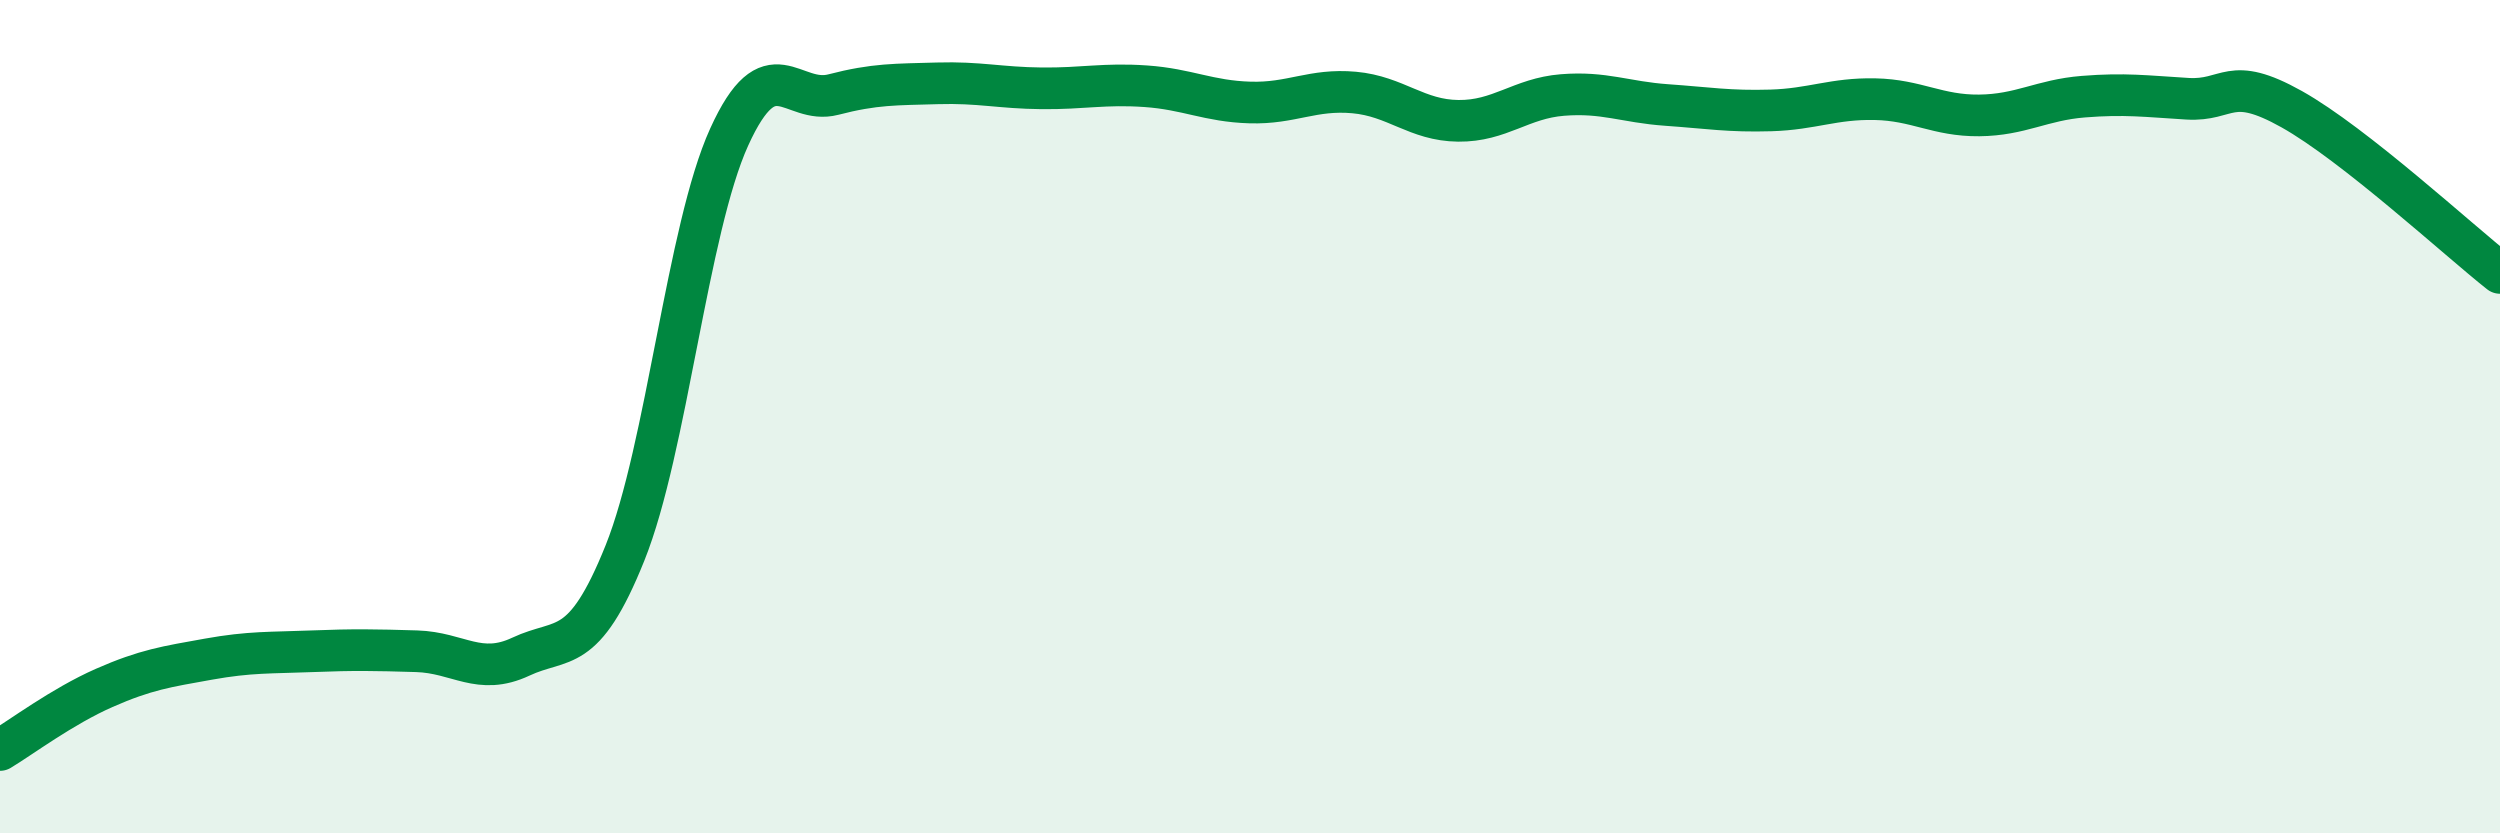
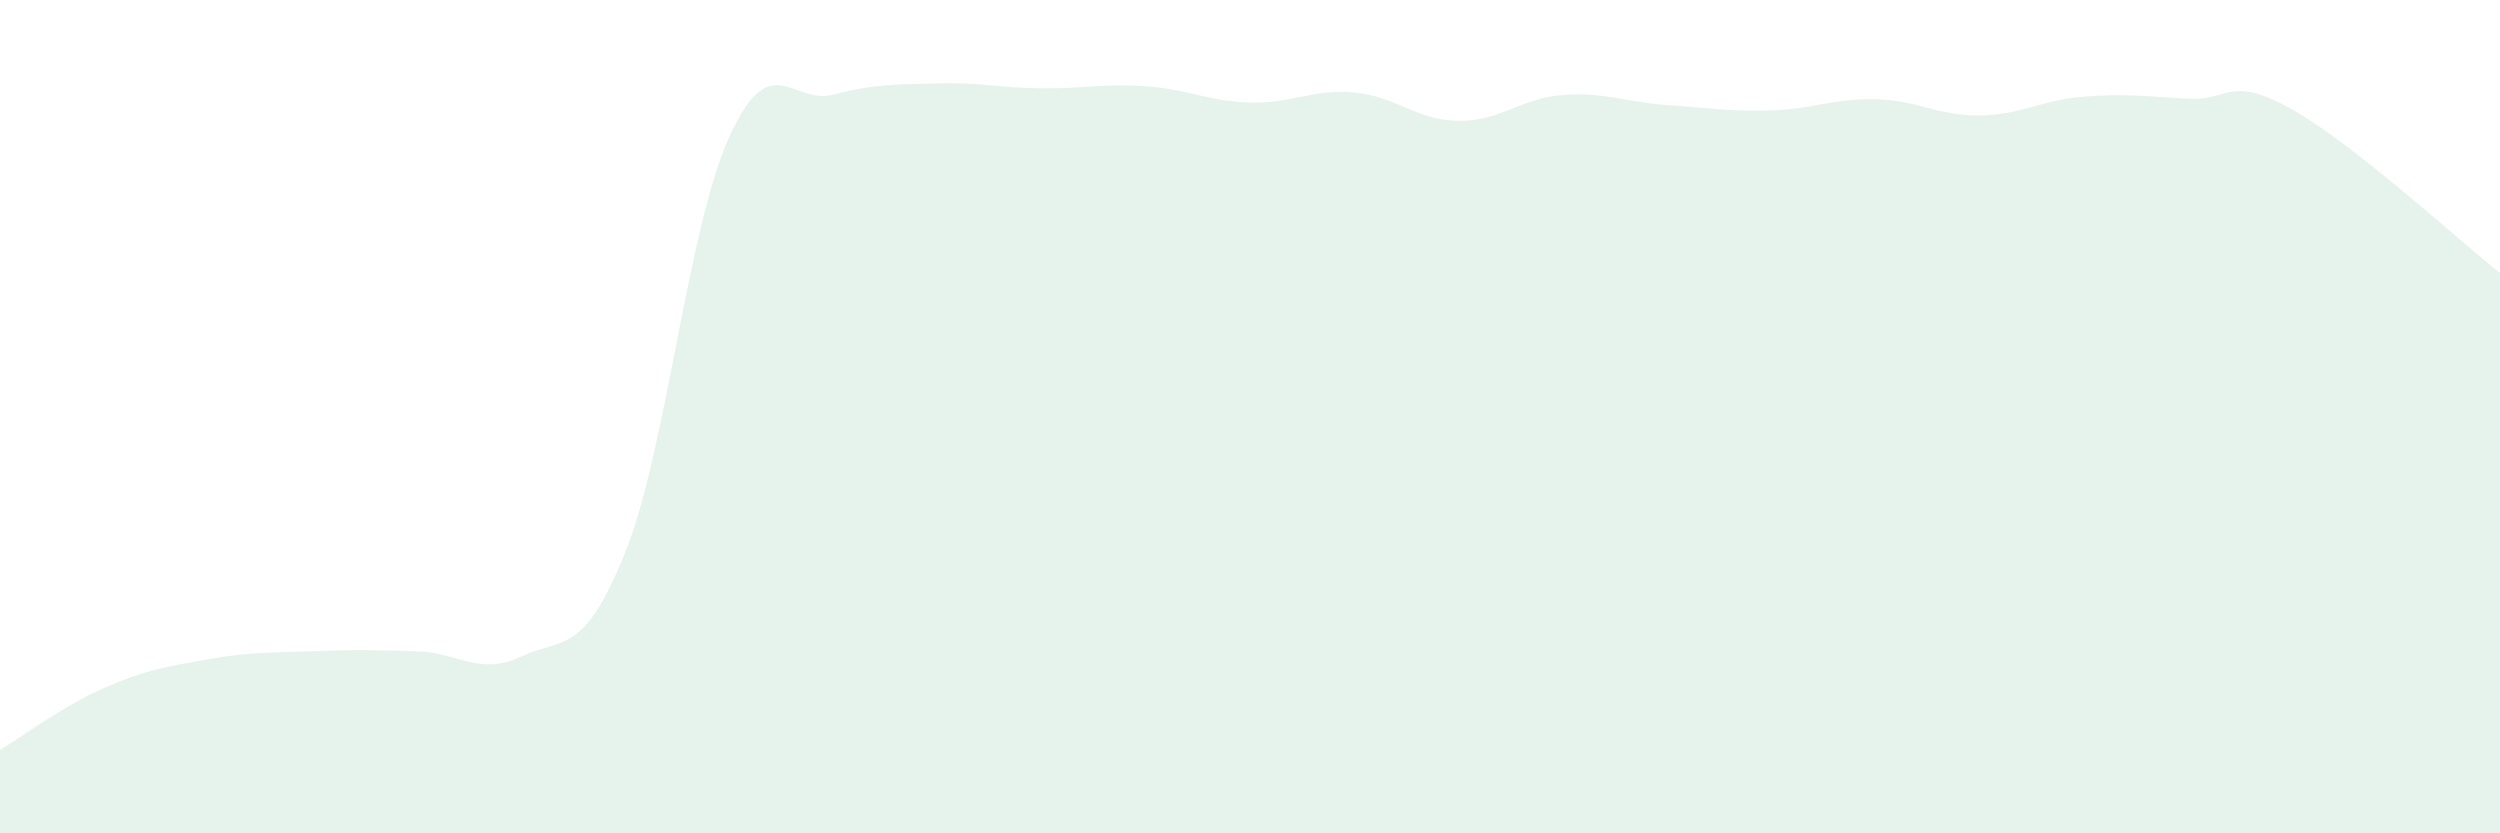
<svg xmlns="http://www.w3.org/2000/svg" width="60" height="20" viewBox="0 0 60 20">
  <path d="M 0,18 C 0.5,17.7 1.5,16.95 2.5,16.51 C 3.5,16.07 4,16 5,15.82 C 6,15.64 6.5,15.67 7.5,15.63 C 8.5,15.59 9,15.6 10,15.63 C 11,15.66 11.5,16.23 12.5,15.76 C 13.5,15.29 14,15.76 15,13.27 C 16,10.78 16.5,5.49 17.5,3.29 C 18.5,1.09 19,2.53 20,2.27 C 21,2.01 21.5,2.03 22.5,2 C 23.5,1.97 24,2.11 25,2.12 C 26,2.13 26.5,2 27.5,2.07 C 28.5,2.14 29,2.43 30,2.46 C 31,2.49 31.5,2.13 32.5,2.22 C 33.5,2.31 34,2.89 35,2.9 C 36,2.91 36.5,2.36 37.5,2.28 C 38.5,2.2 39,2.45 40,2.52 C 41,2.59 41.5,2.68 42.5,2.65 C 43.5,2.62 44,2.36 45,2.38 C 46,2.4 46.5,2.78 47.5,2.77 C 48.5,2.76 49,2.4 50,2.32 C 51,2.24 51.5,2.31 52.5,2.37 C 53.5,2.43 53.5,1.78 55,2.62 C 56.5,3.46 59,5.76 60,6.55L60 20L0 20Z" fill="#008740" opacity="0.1" stroke-linecap="round" stroke-linejoin="round" />
-   <path d="M 0,18 C 0.5,17.7 1.5,16.95 2.5,16.51 C 3.5,16.07 4,16 5,15.82 C 6,15.64 6.5,15.67 7.5,15.63 C 8.5,15.59 9,15.6 10,15.63 C 11,15.66 11.5,16.23 12.5,15.76 C 13.5,15.29 14,15.76 15,13.27 C 16,10.78 16.5,5.49 17.5,3.29 C 18.5,1.09 19,2.53 20,2.27 C 21,2.01 21.5,2.03 22.5,2 C 23.5,1.97 24,2.11 25,2.12 C 26,2.13 26.5,2 27.5,2.07 C 28.5,2.14 29,2.43 30,2.46 C 31,2.49 31.5,2.13 32.5,2.22 C 33.5,2.31 34,2.89 35,2.9 C 36,2.91 36.5,2.36 37.5,2.28 C 38.5,2.2 39,2.45 40,2.52 C 41,2.59 41.5,2.68 42.5,2.65 C 43.5,2.62 44,2.36 45,2.38 C 46,2.4 46.5,2.78 47.5,2.77 C 48.5,2.76 49,2.4 50,2.32 C 51,2.24 51.5,2.31 52.5,2.37 C 53.5,2.43 53.5,1.78 55,2.62 C 56.5,3.46 59,5.76 60,6.55" stroke="#008740" stroke-width="1" fill="none" stroke-linecap="round" stroke-linejoin="round" />
</svg>